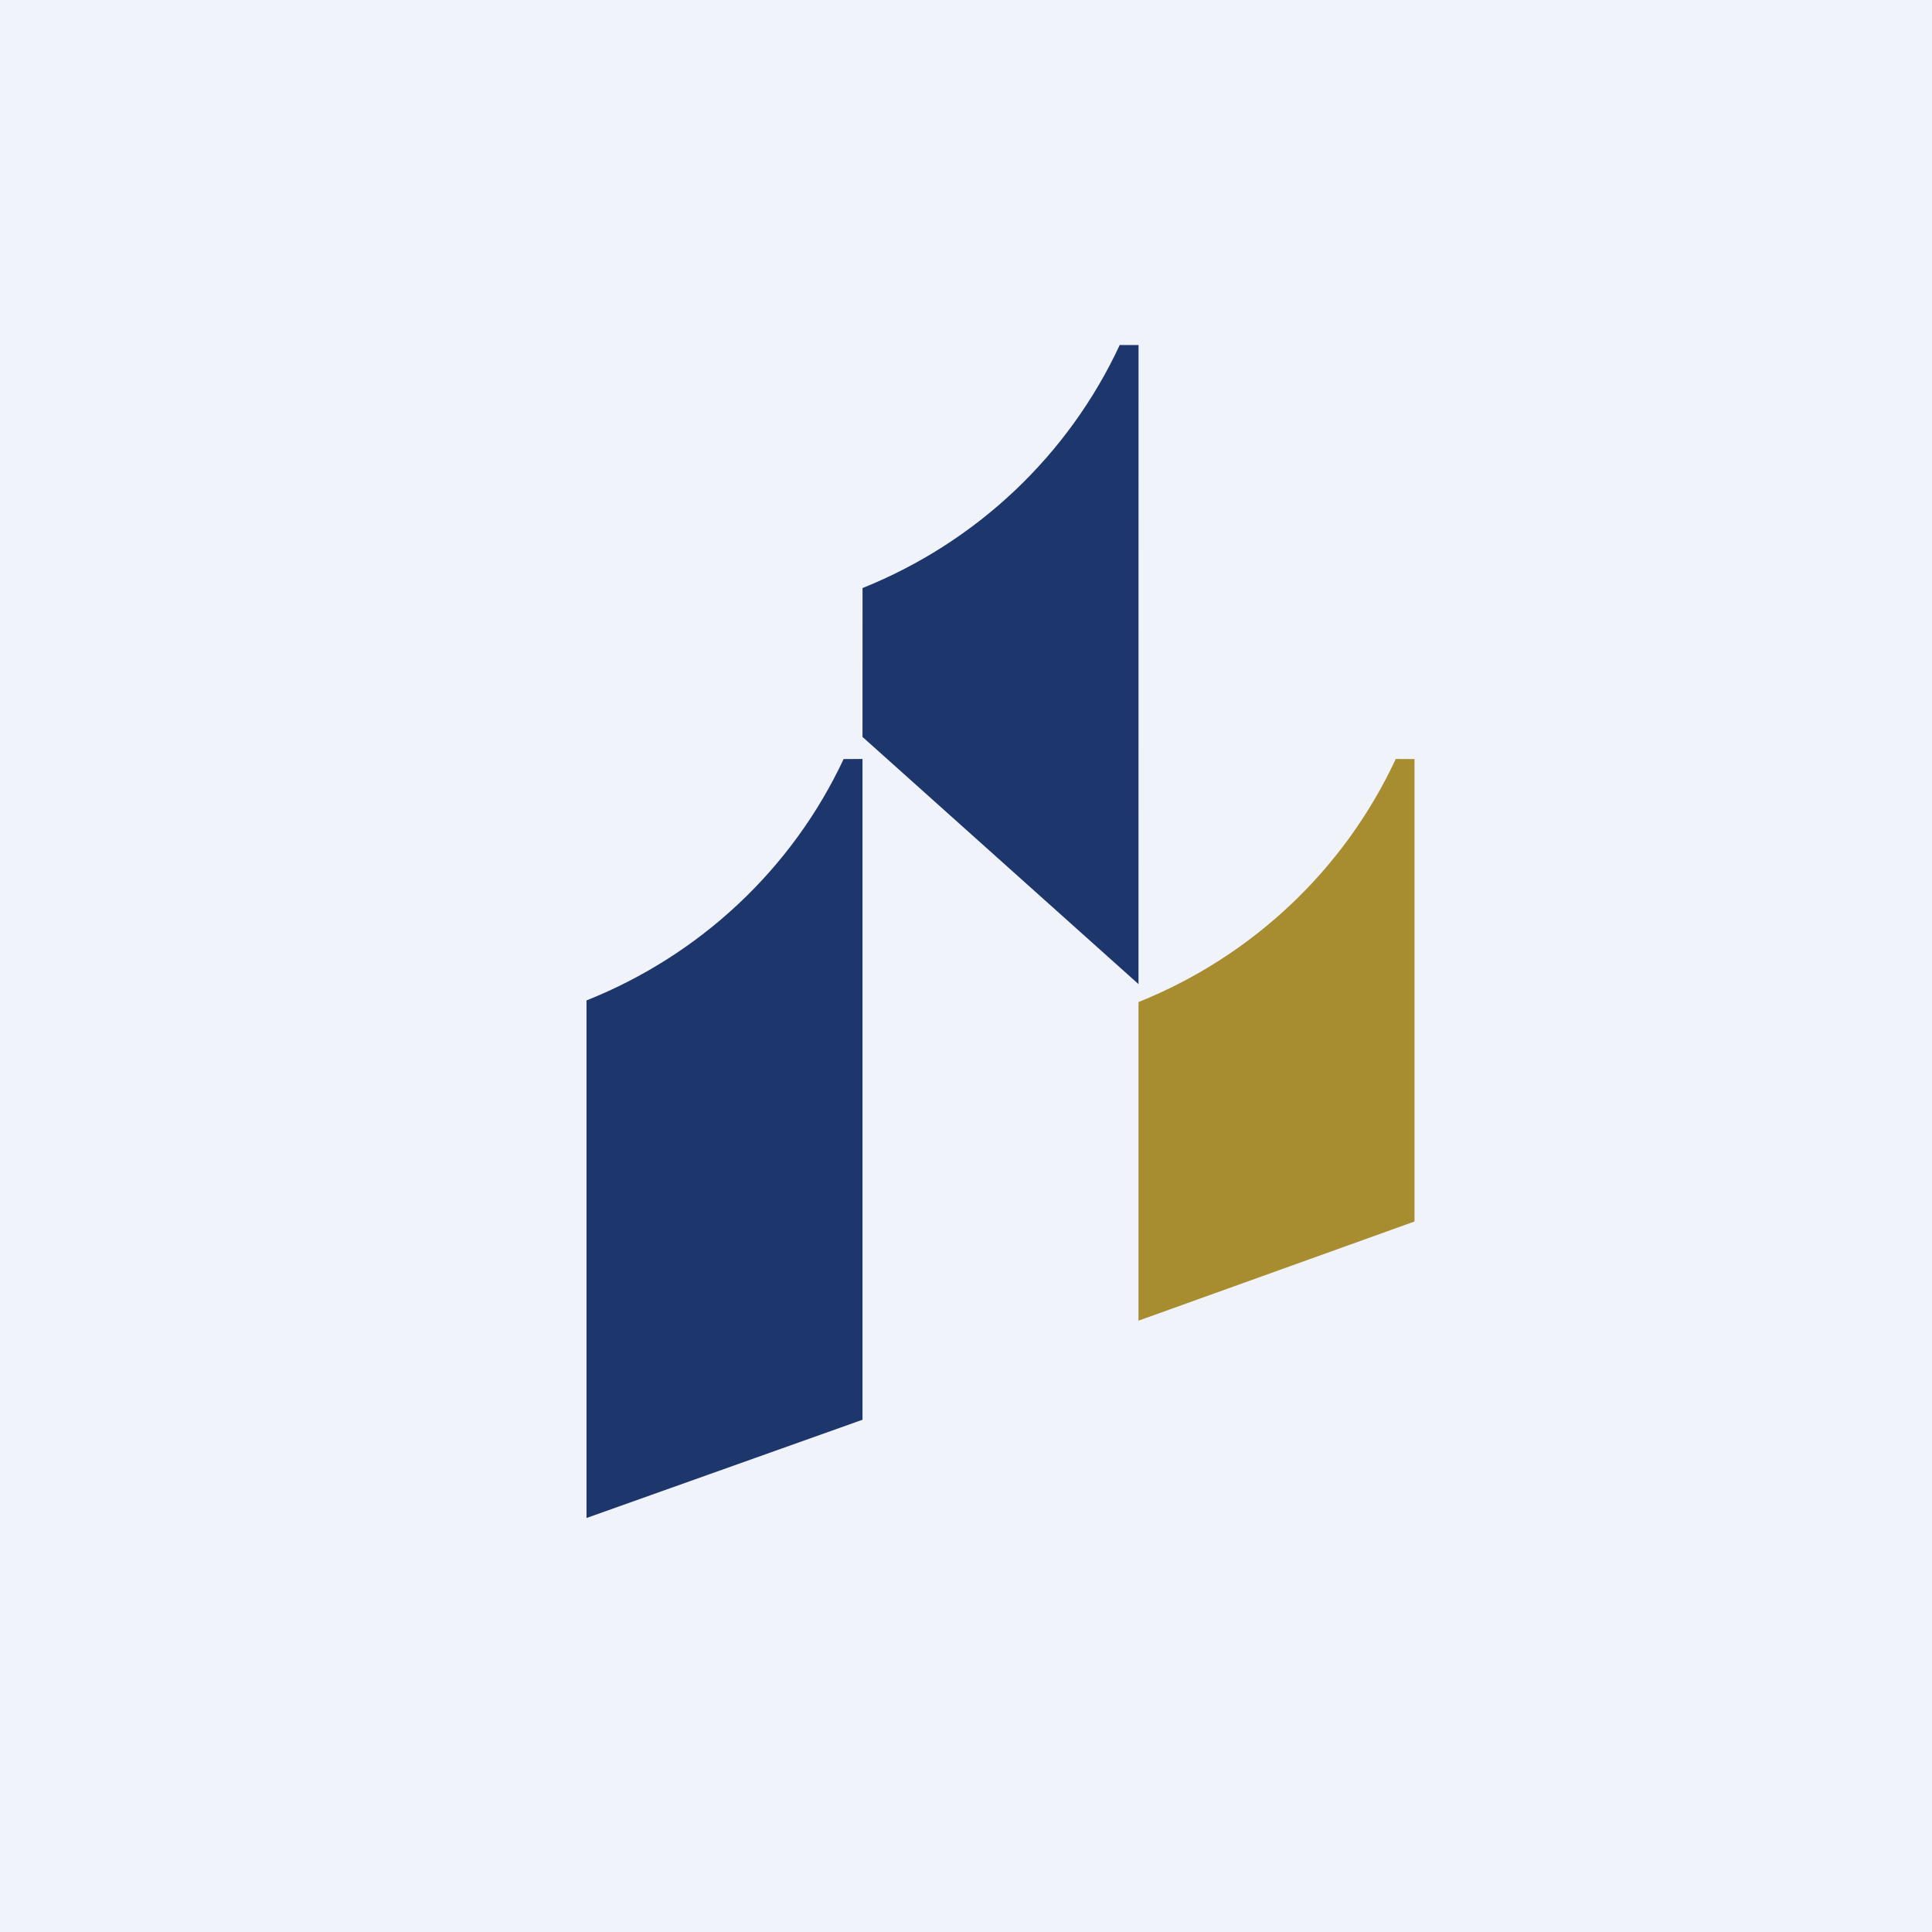
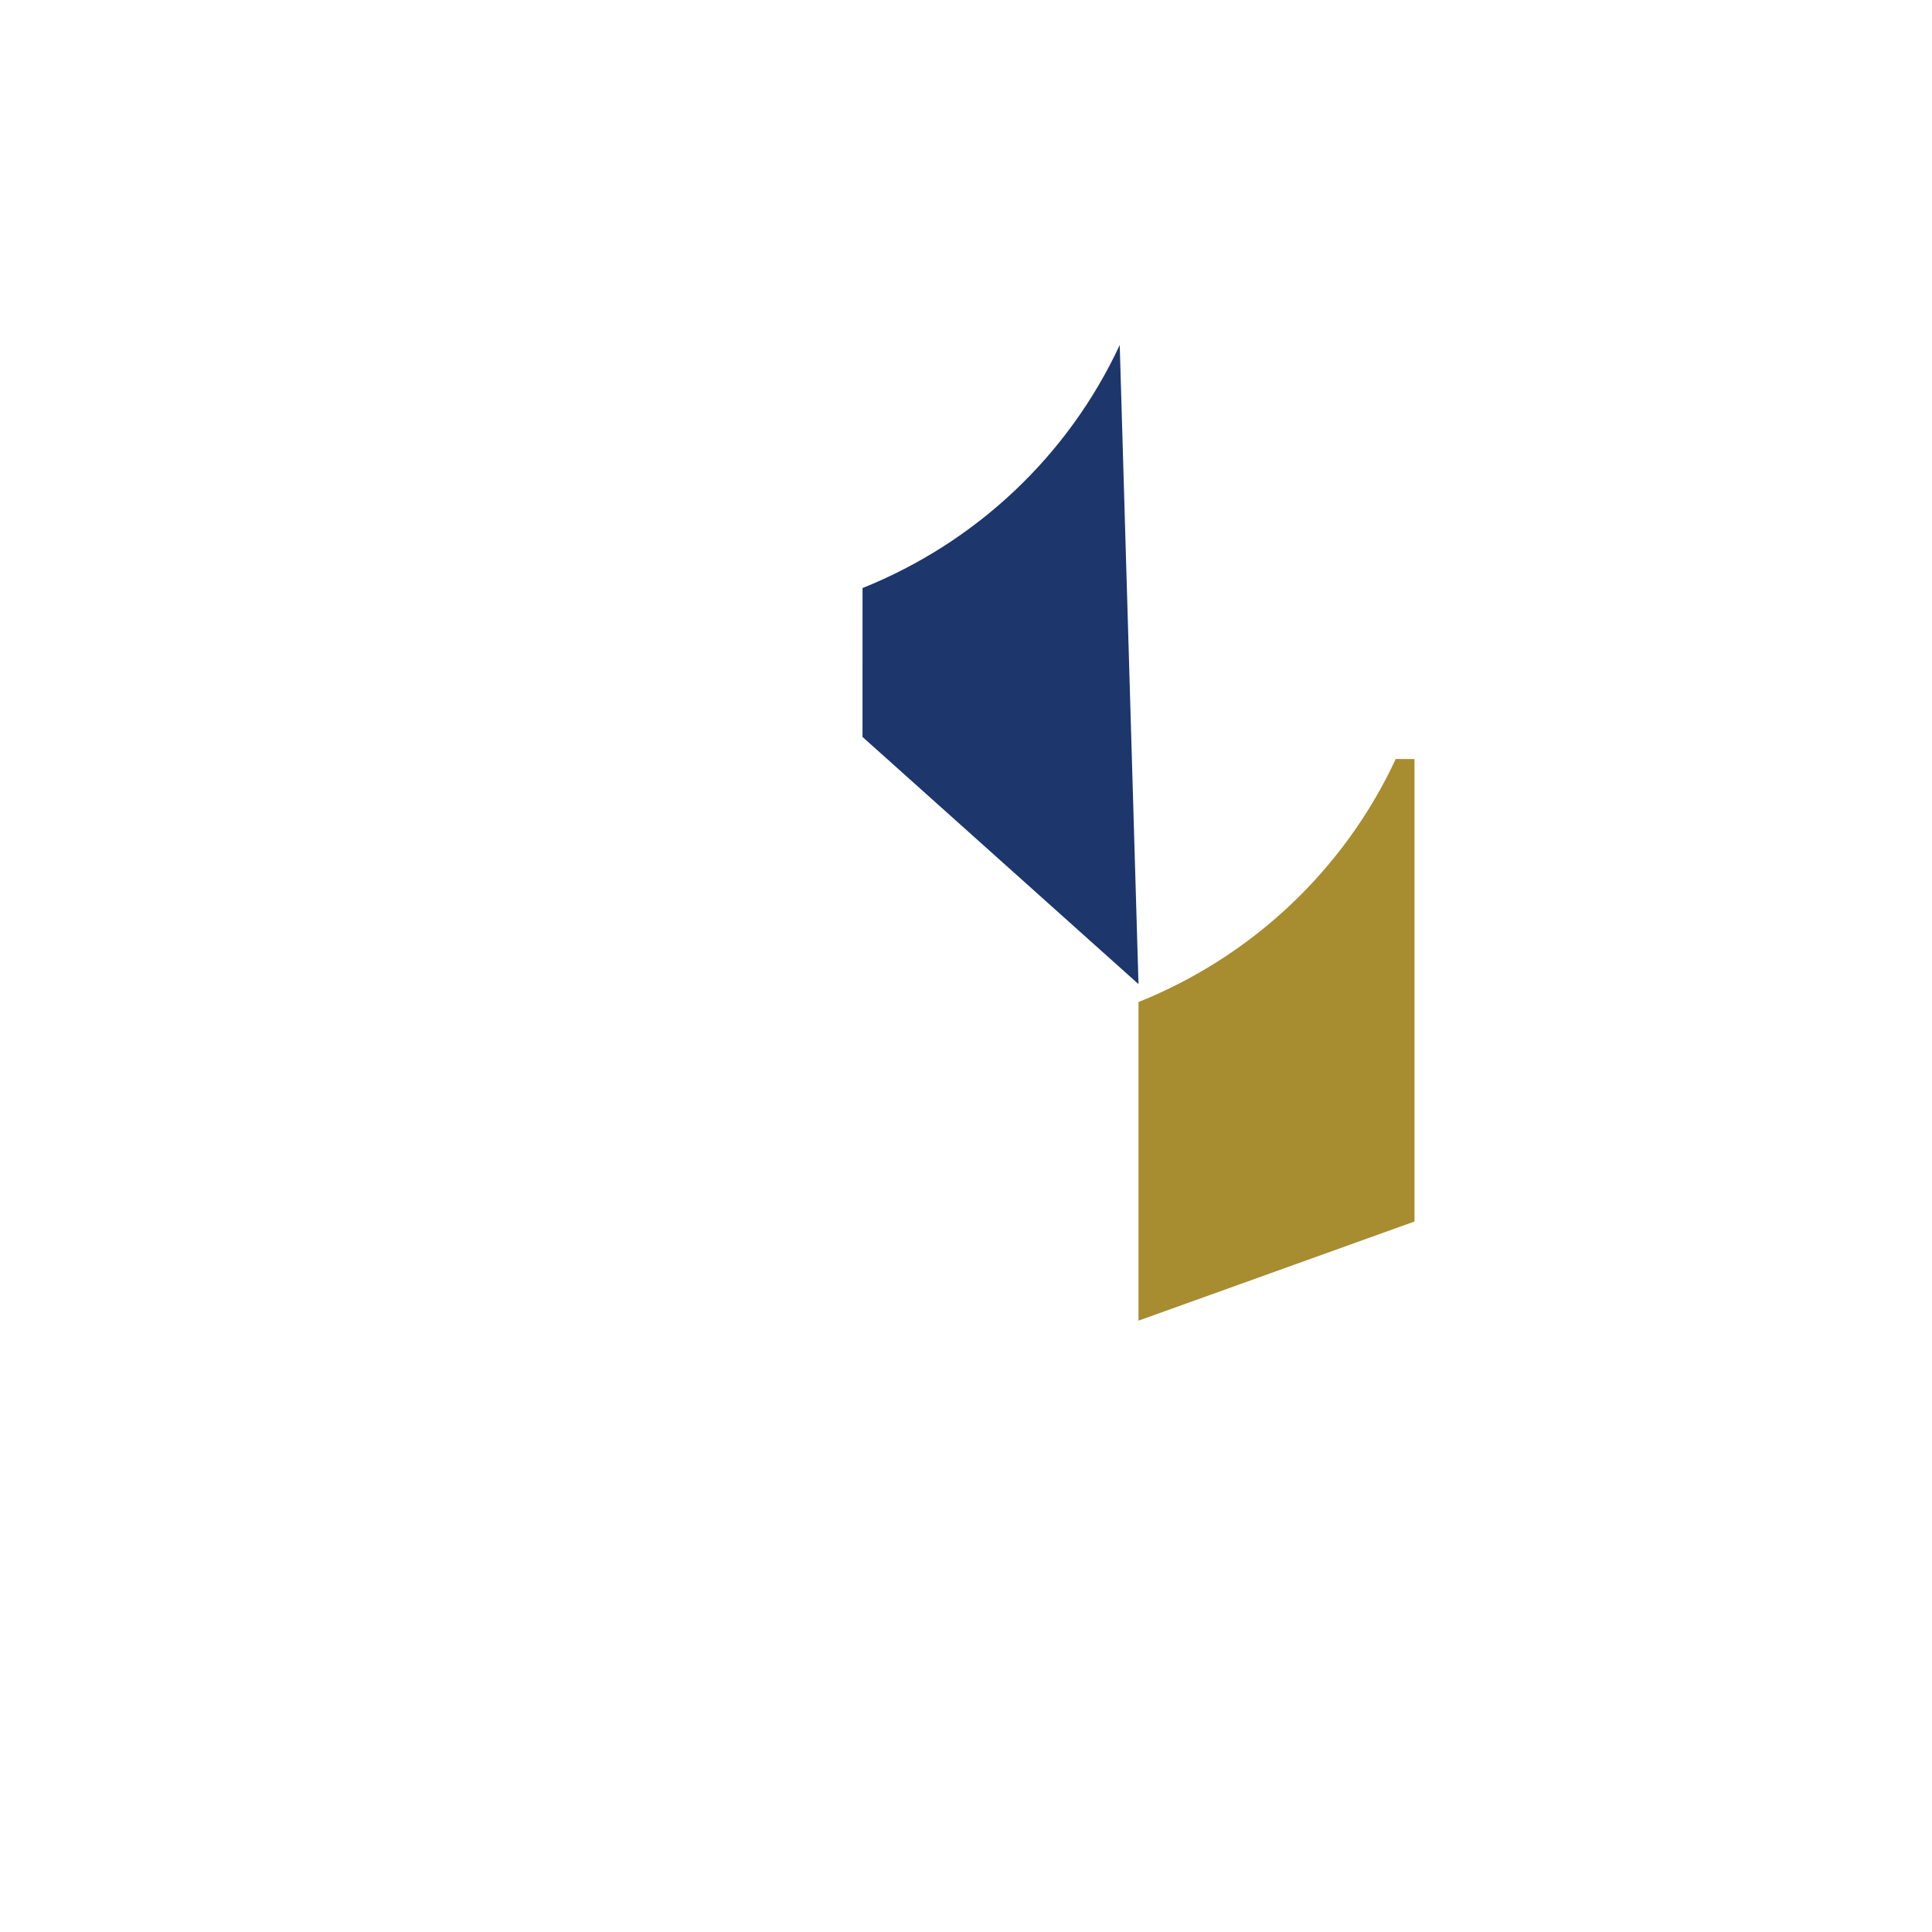
<svg xmlns="http://www.w3.org/2000/svg" width="56" height="56" viewBox="0 0 56 56" fill="none">
-   <rect width="56" height="56" fill="#F0F3FA" />
-   <path d="M32.456 10C30.968 13.2 28.302 15.72 25.001 17.045L25 21.36L33 28.525L33.001 10.001L32.456 10Z" fill="#1D366C" />
-   <path d="M24.453 22.001C22.965 25.179 20.3 27.682 17 28.998V44L25 41.152V22L24.453 22.001Z" fill="#1D366C" />
+   <path d="M32.456 10C30.968 13.2 28.302 15.72 25.001 17.045L25 21.36L33 28.525L32.456 10Z" fill="#1D366C" />
  <path d="M40.456 22C38.967 25.2 36.301 27.72 33 29.045V38.28L41 35.406V22.002L40.456 22Z" fill="#A88C30" />
</svg>